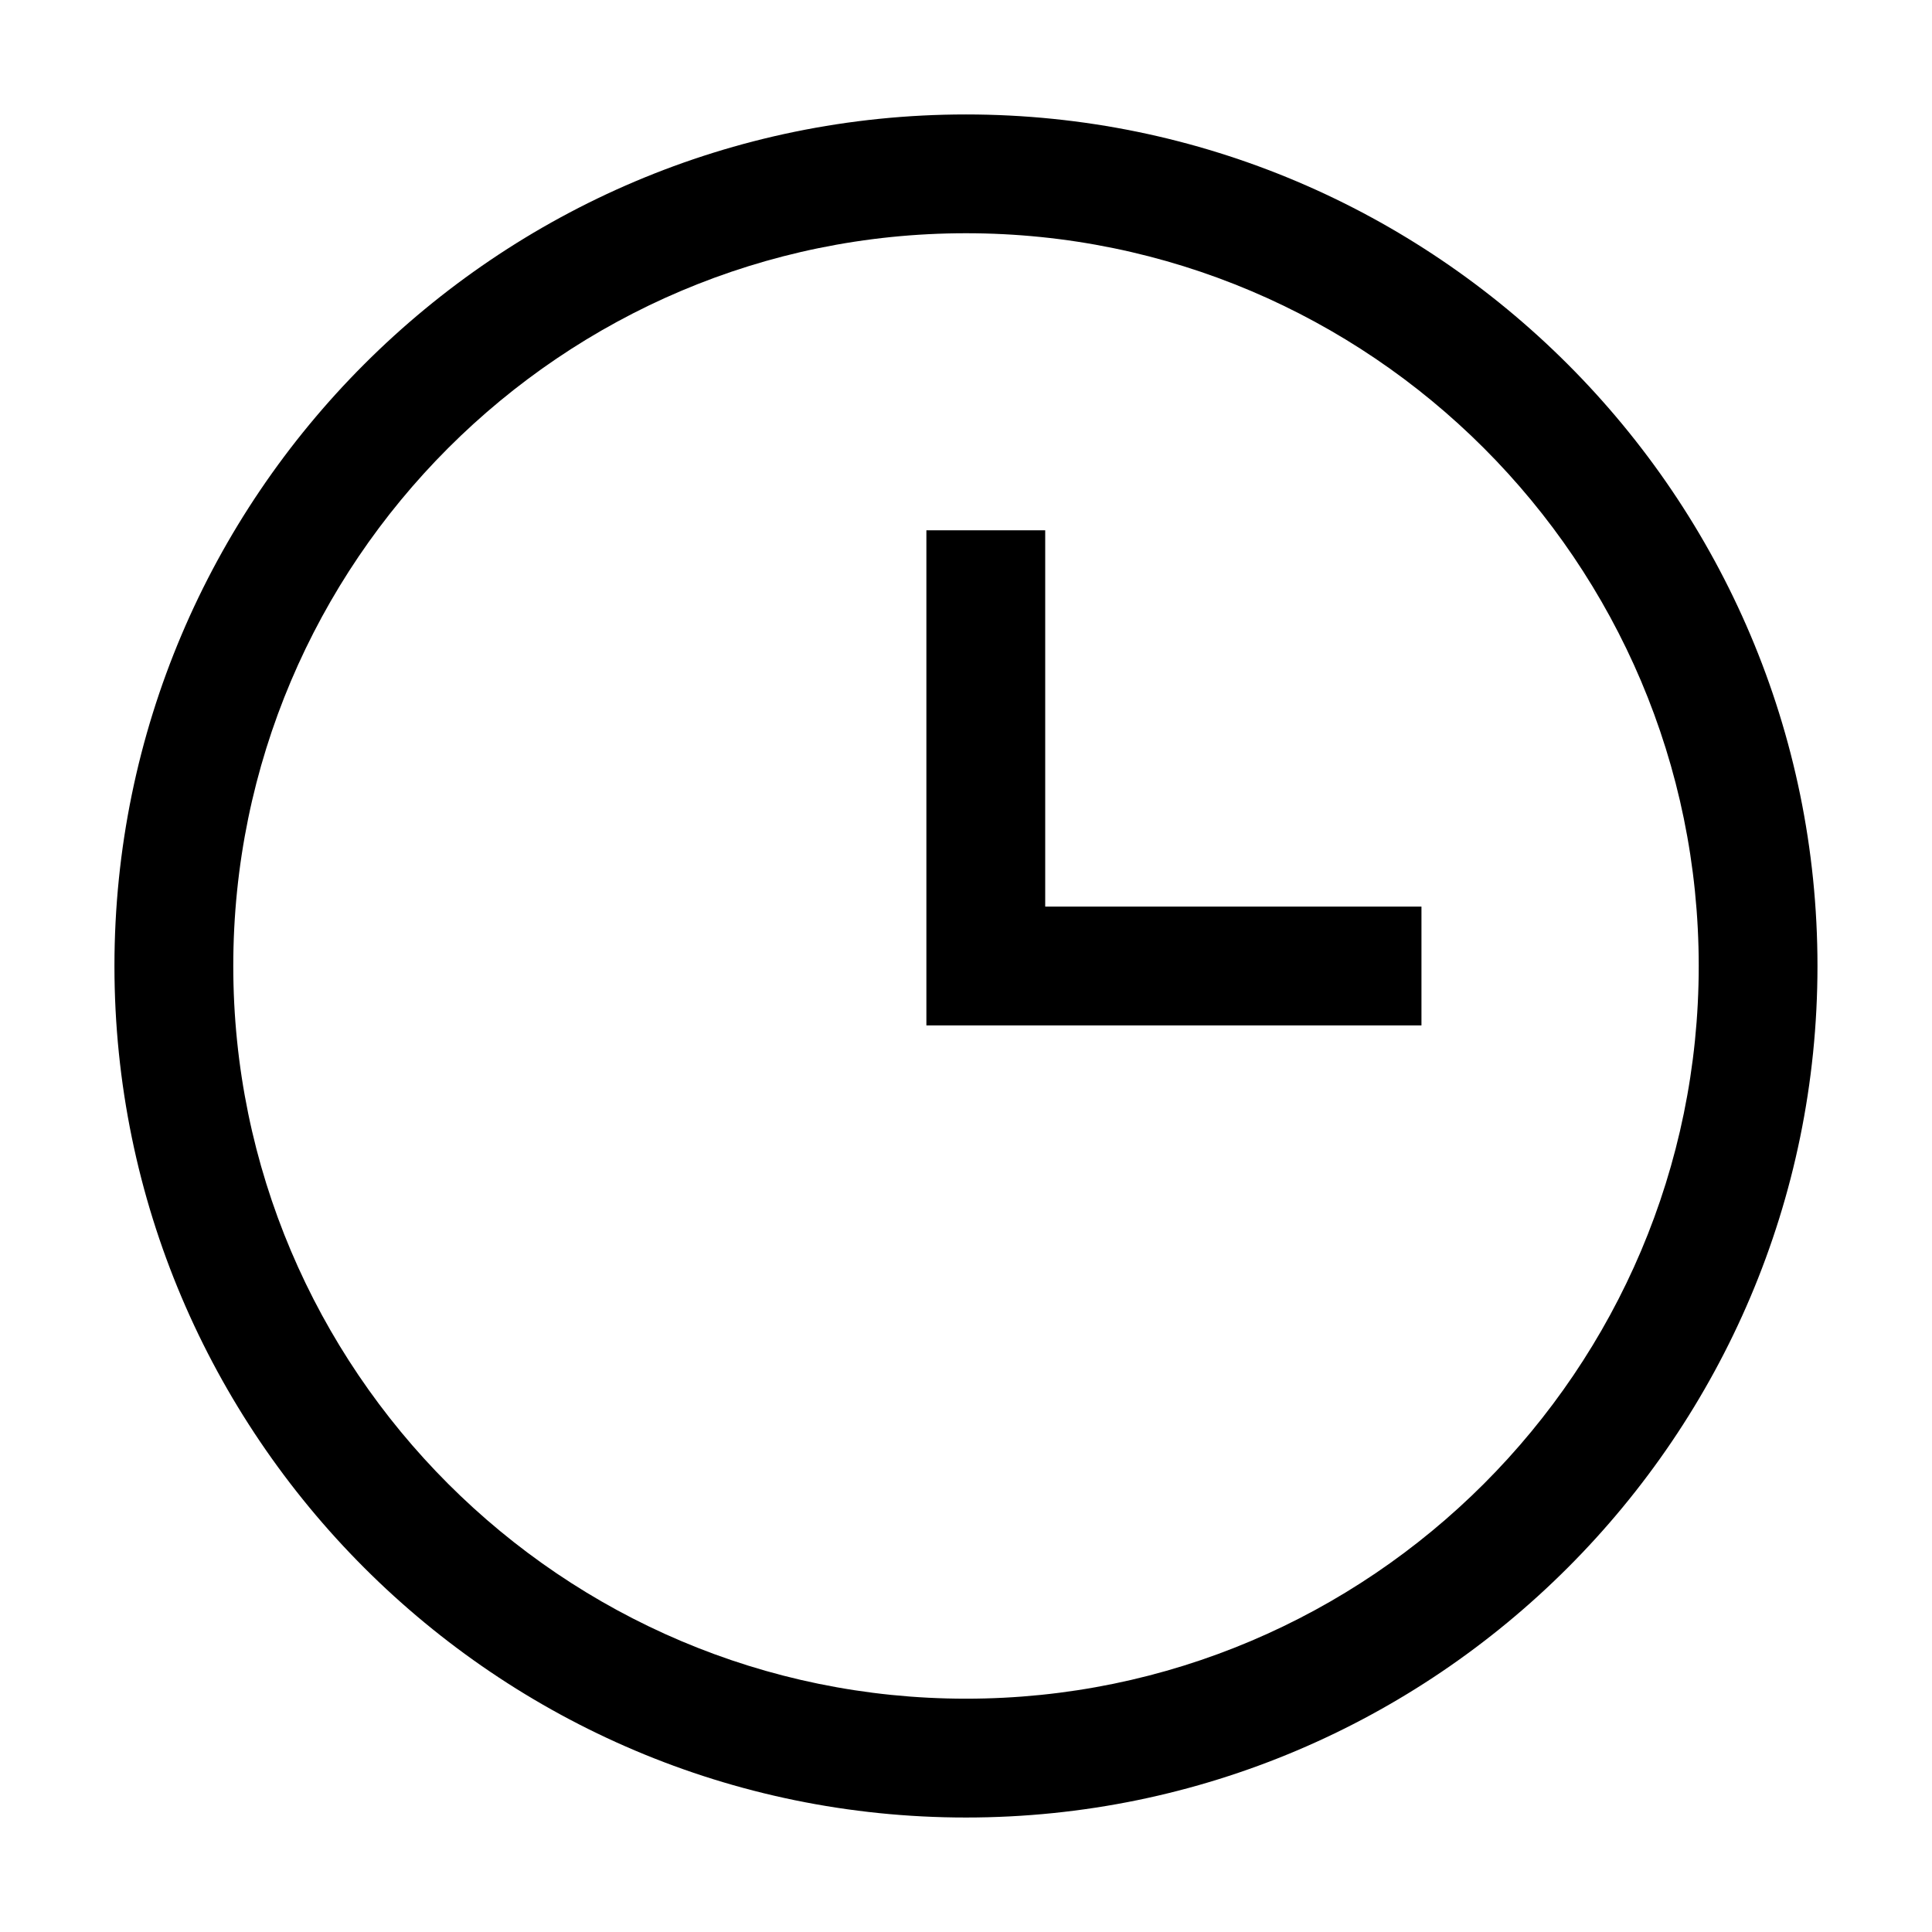
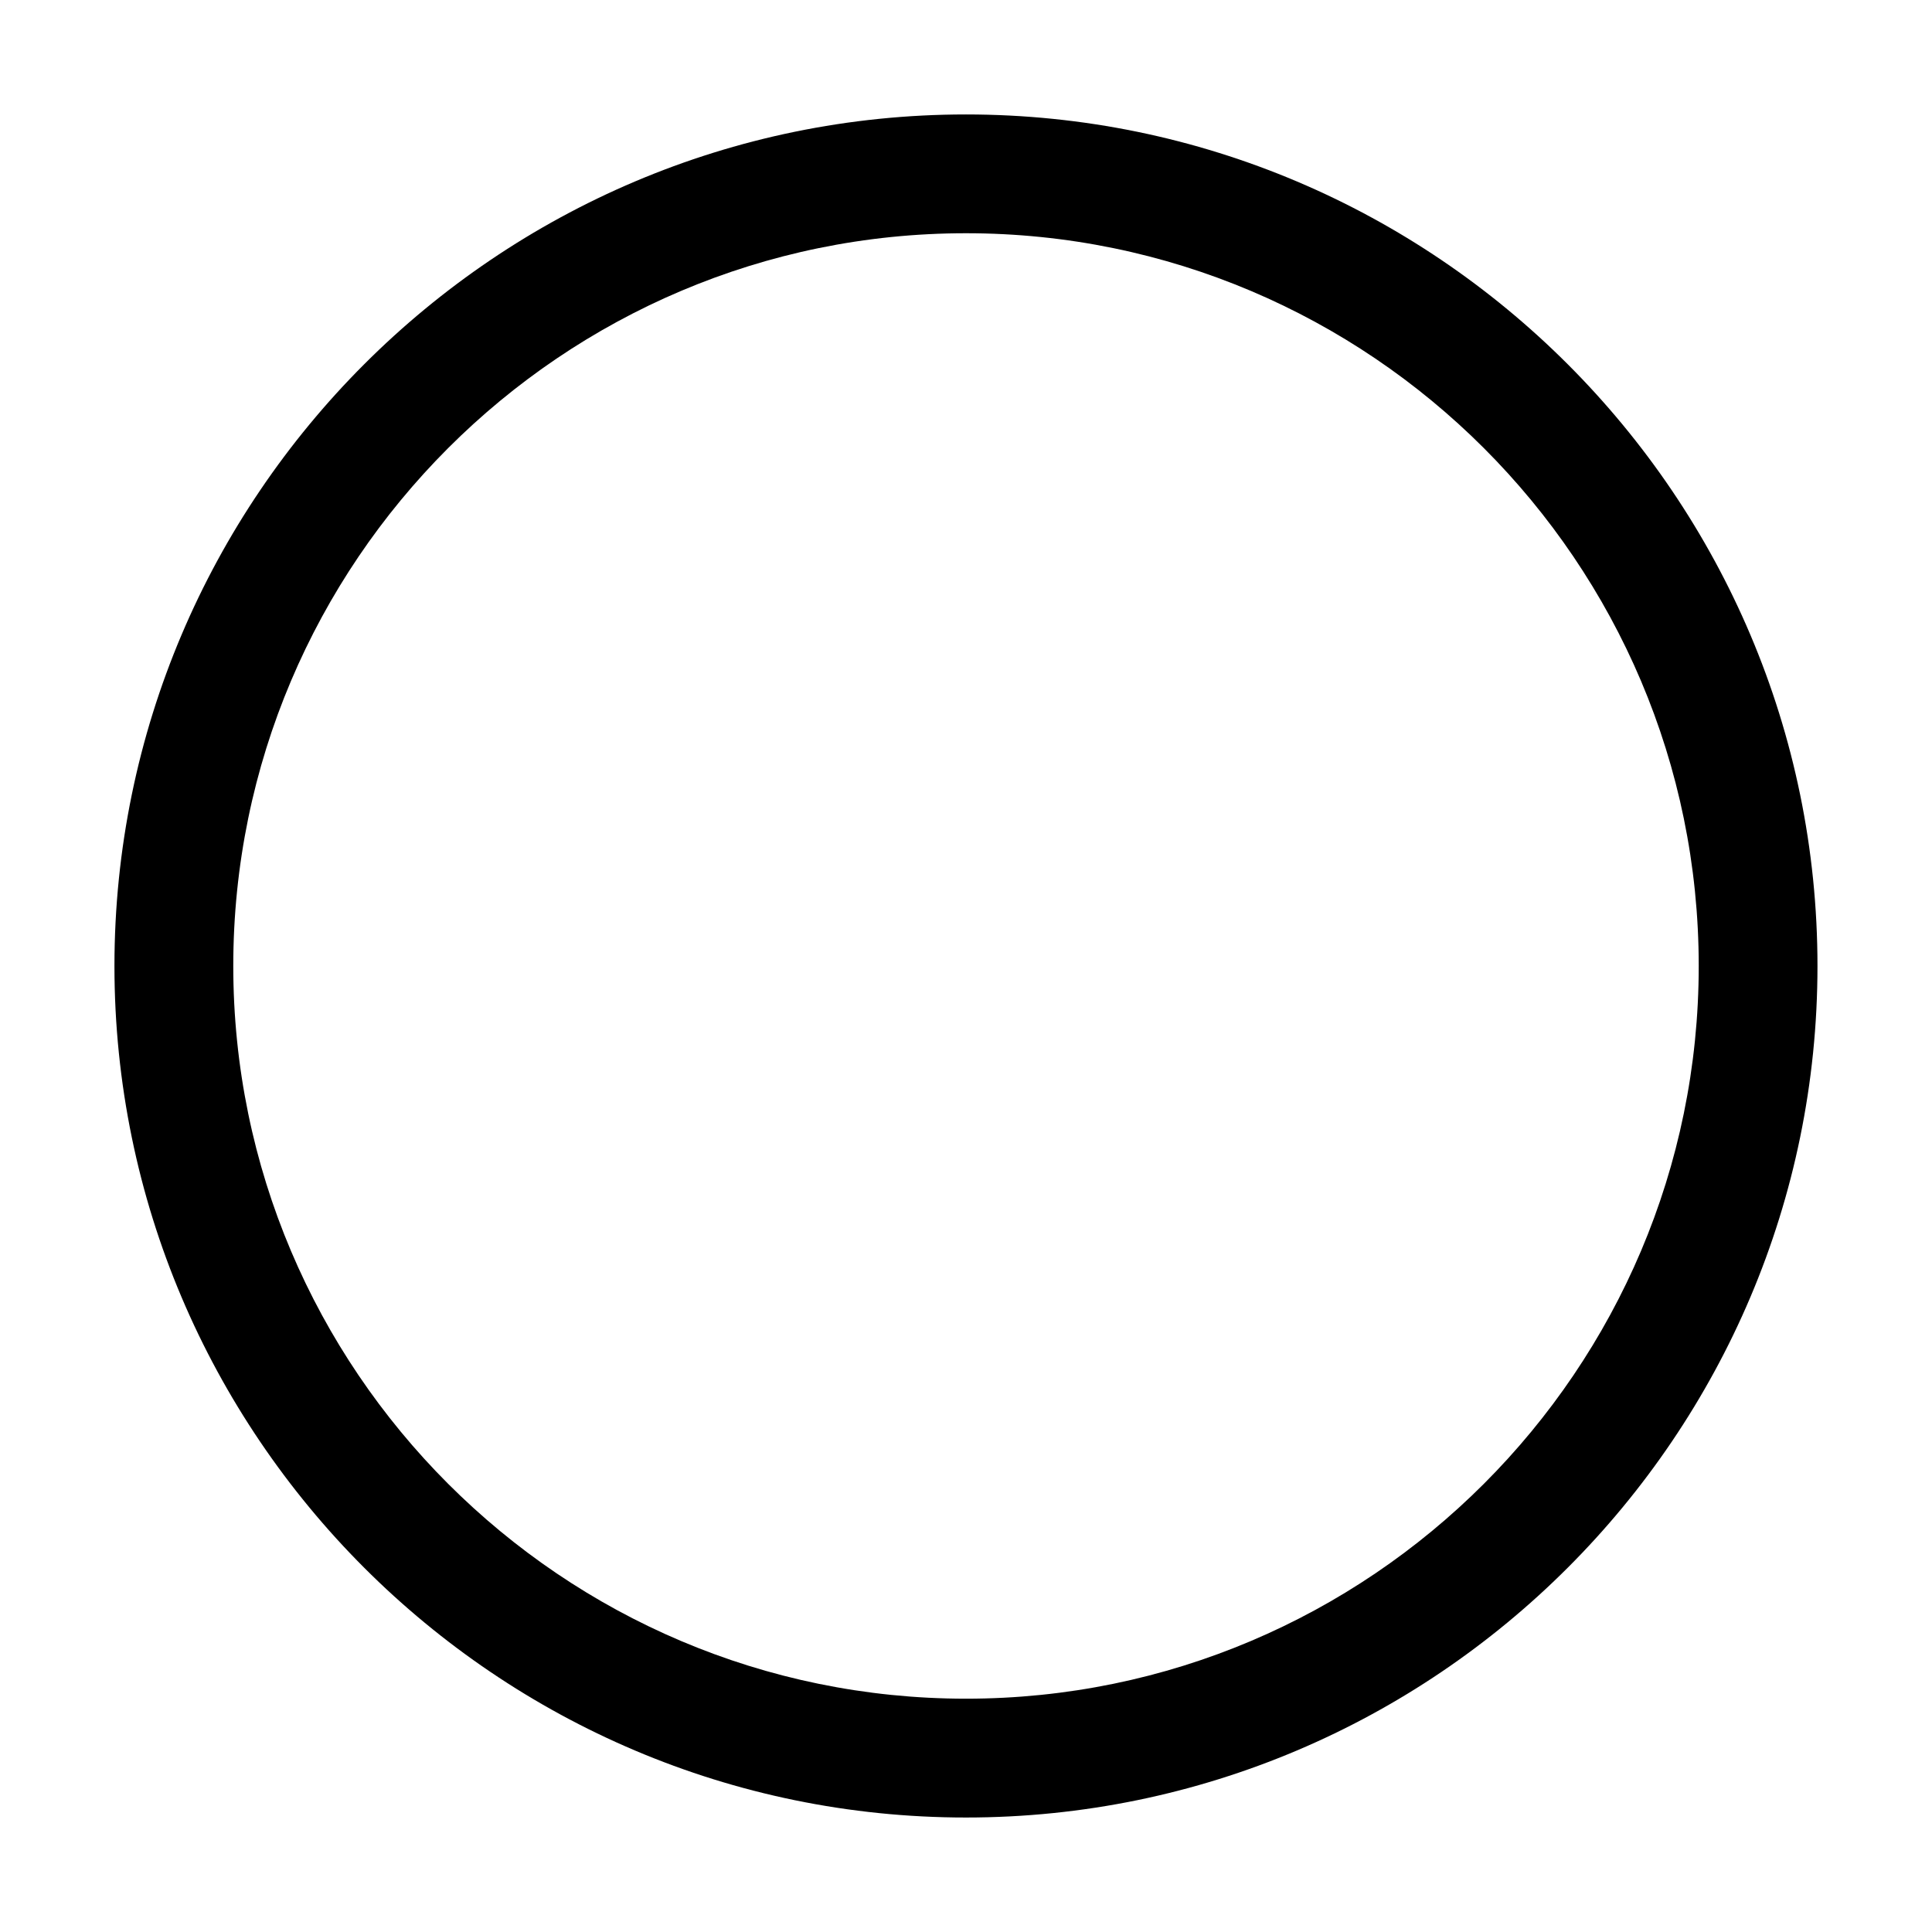
<svg xmlns="http://www.w3.org/2000/svg" fill="#000000" width="800px" height="800px" version="1.1" viewBox="144 144 512 512">
  <g>
    <path d="m400 174.33c-124.38 0-225.67 101.29-225.67 225.67s101.29 225.66 225.66 225.66 225.66-101.29 225.66-225.66c0.004-124.38-101.29-225.67-225.66-225.67zm0 419.84c-107.06 0-194.18-87.117-194.18-194.18s87.117-194.18 194.18-194.18 194.18 87.117 194.18 194.18-87.117 194.18-194.18 194.18z" />
-     <path d="m420.99 284.54h-31.488v131.2h131.2v-31.488h-99.711z" />
  </g>
</svg>